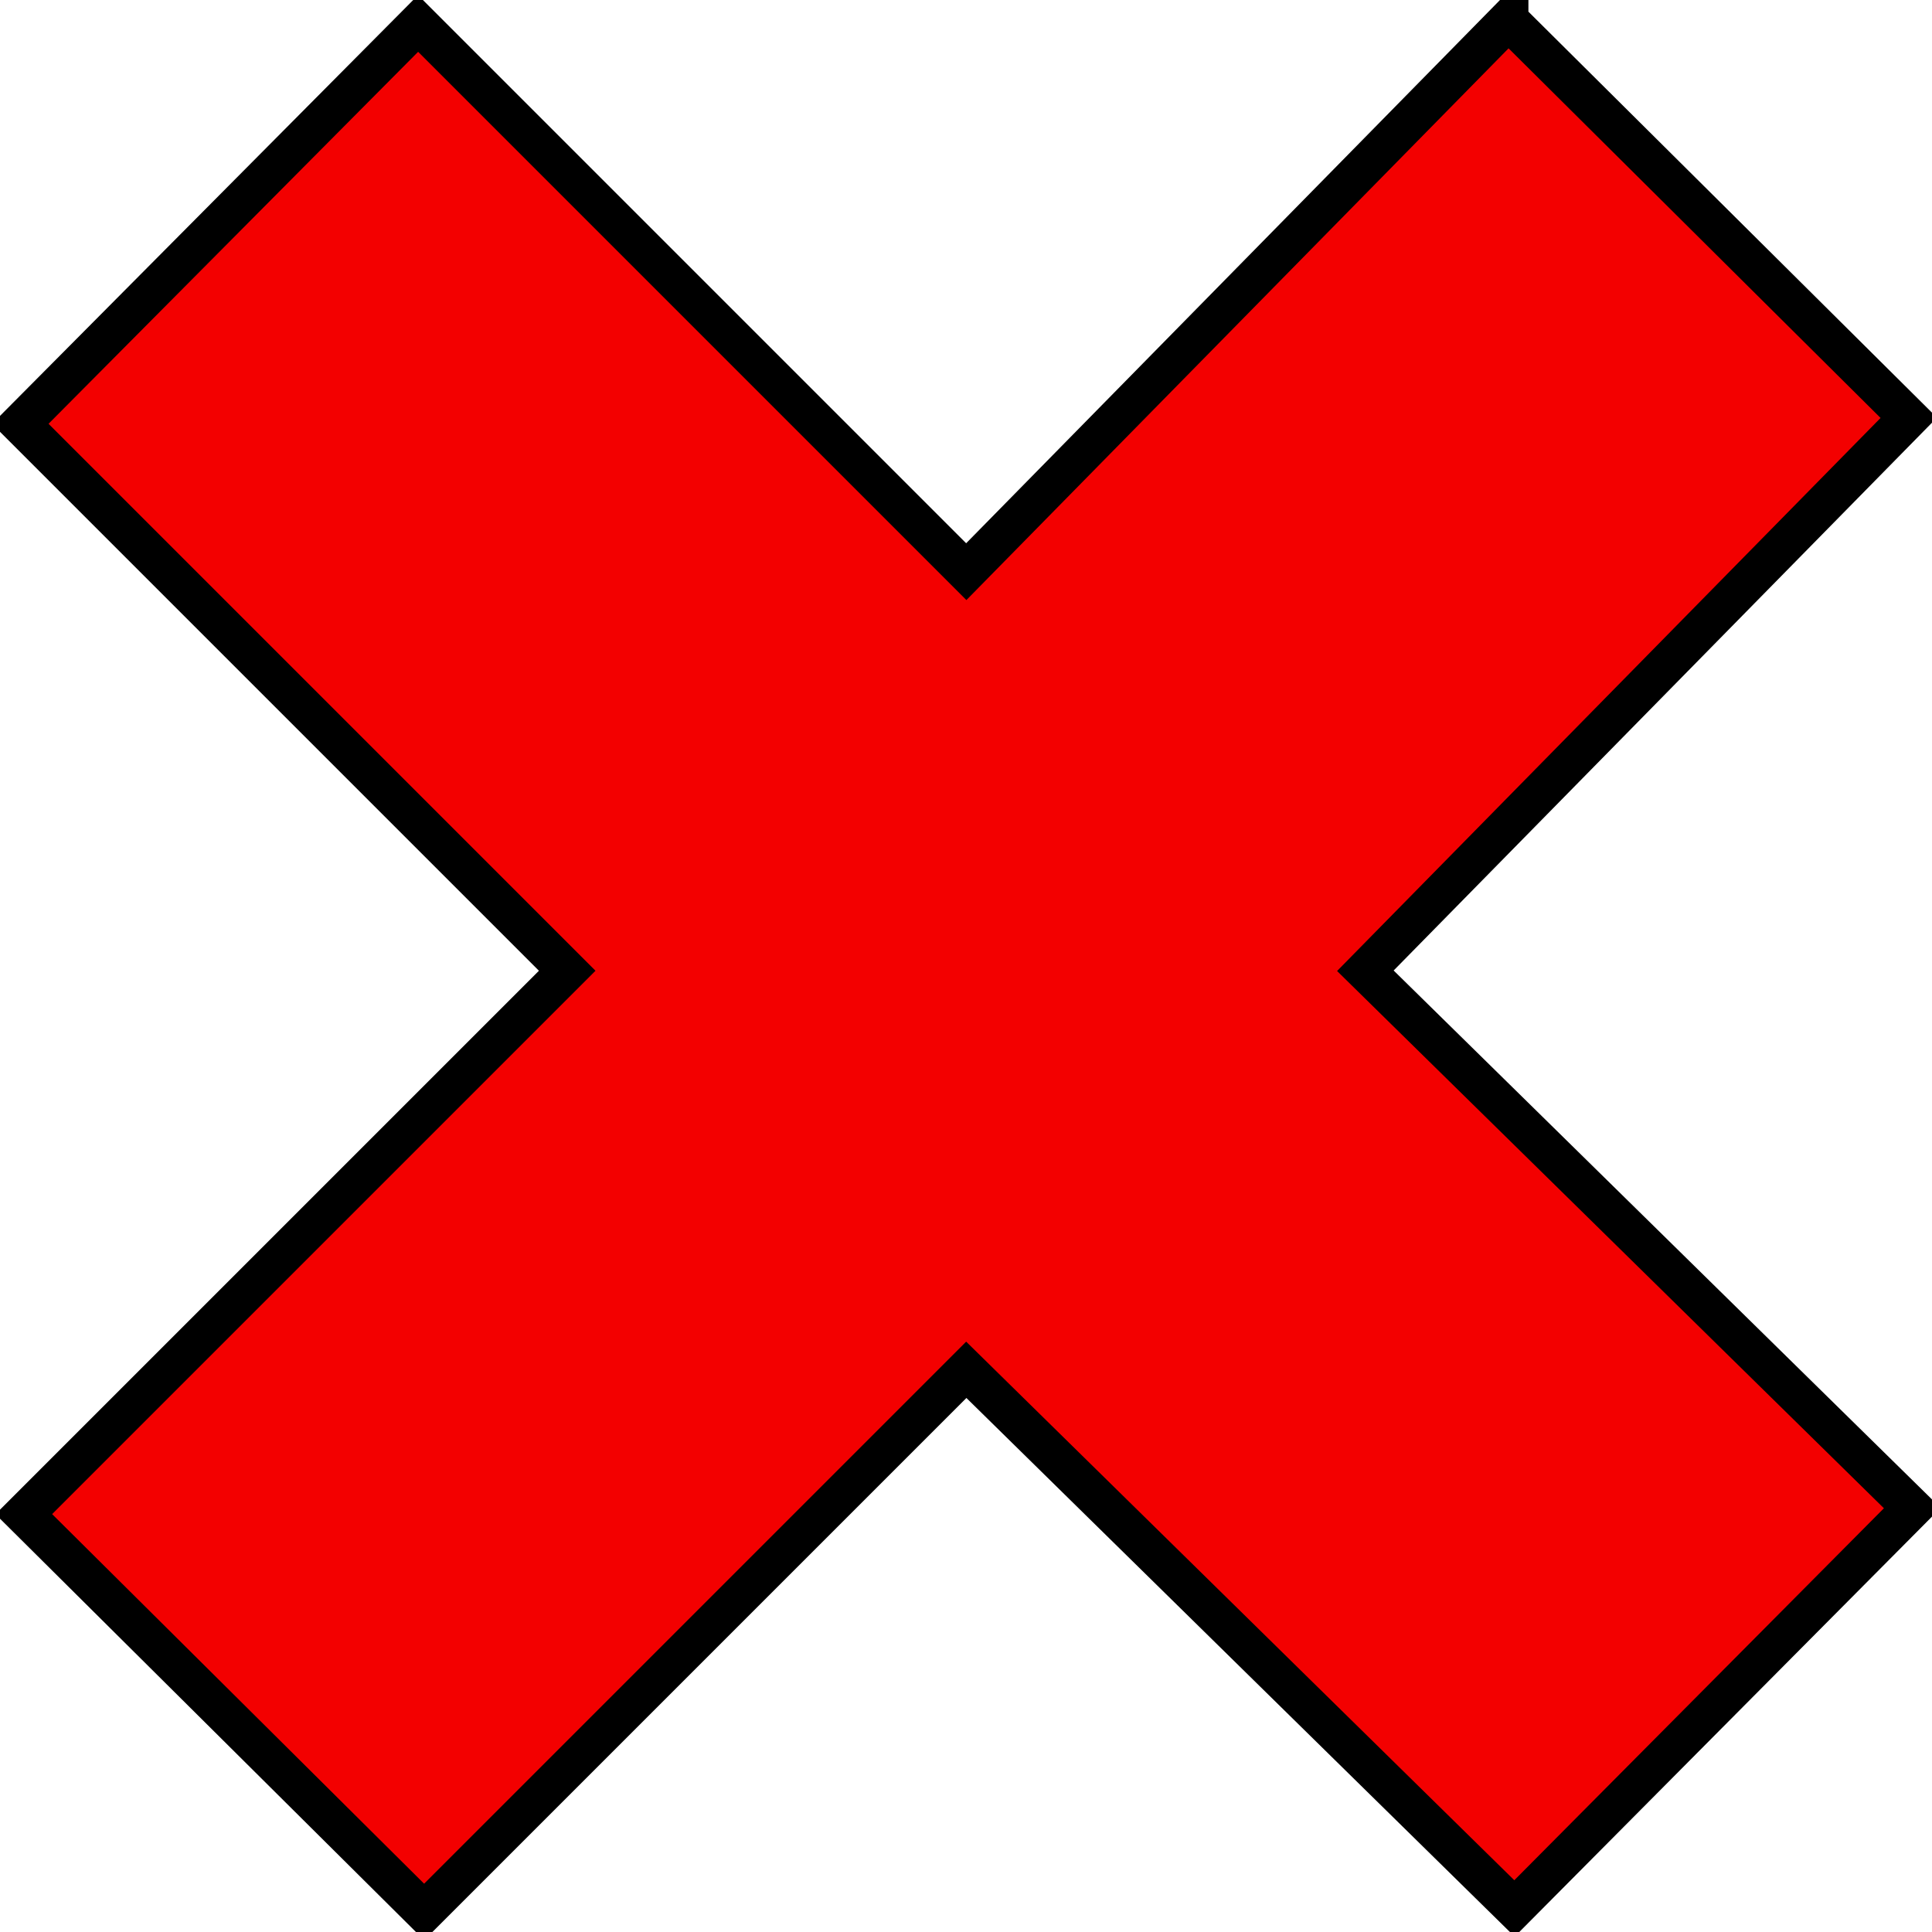
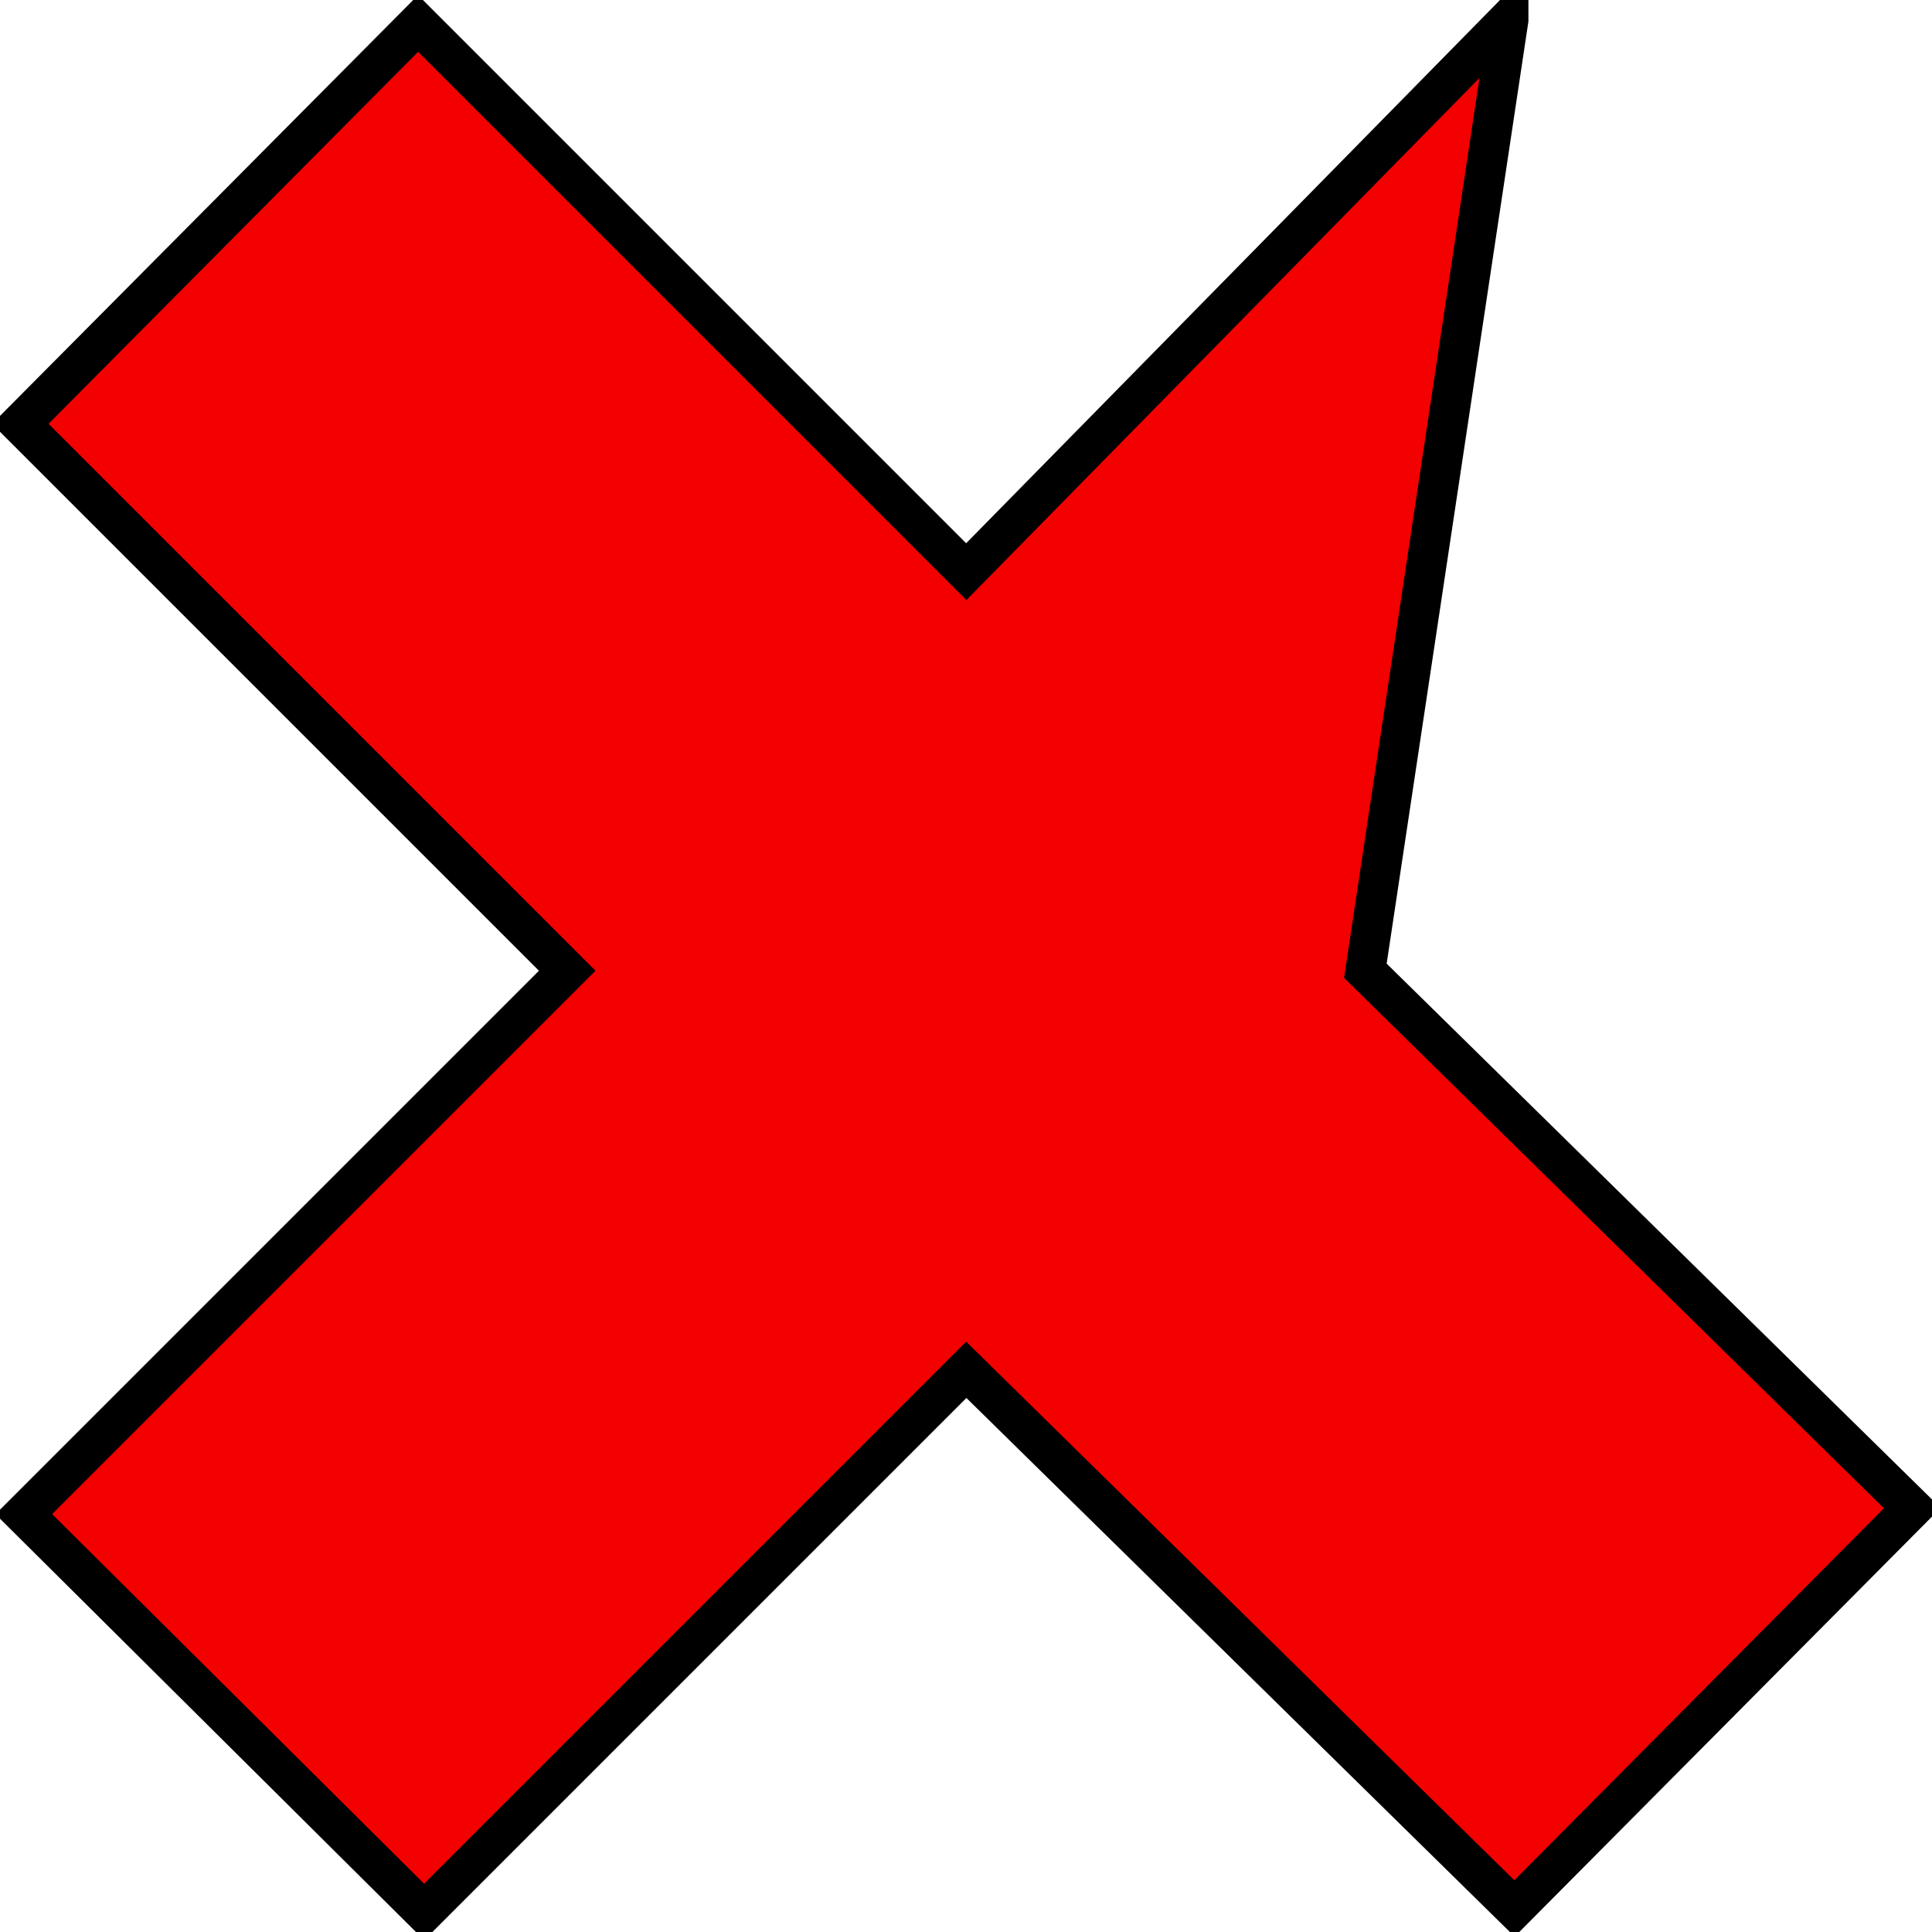
<svg xmlns="http://www.w3.org/2000/svg" viewBox="0 0 386.41 386.41" version="1.0">
-   <path d="M301.69 3.999l80.075 79.56L273.08 194.156l109.385 107.469-79.561 80.075-109.64-107.729L84.835 382.4 4.762 302.839l108.684-108.684L4.06 84.77 83.62 4.695l109.64 109.64L301.69 3.993z" stroke="#000" stroke-width="8" fill="#f30000" />
+   <path d="M301.69 3.999L273.08 194.156l109.385 107.469-79.561 80.075-109.64-107.729L84.835 382.4 4.762 302.839l108.684-108.684L4.06 84.77 83.62 4.695l109.64 109.64L301.69 3.993z" stroke="#000" stroke-width="8" fill="#f30000" />
</svg>